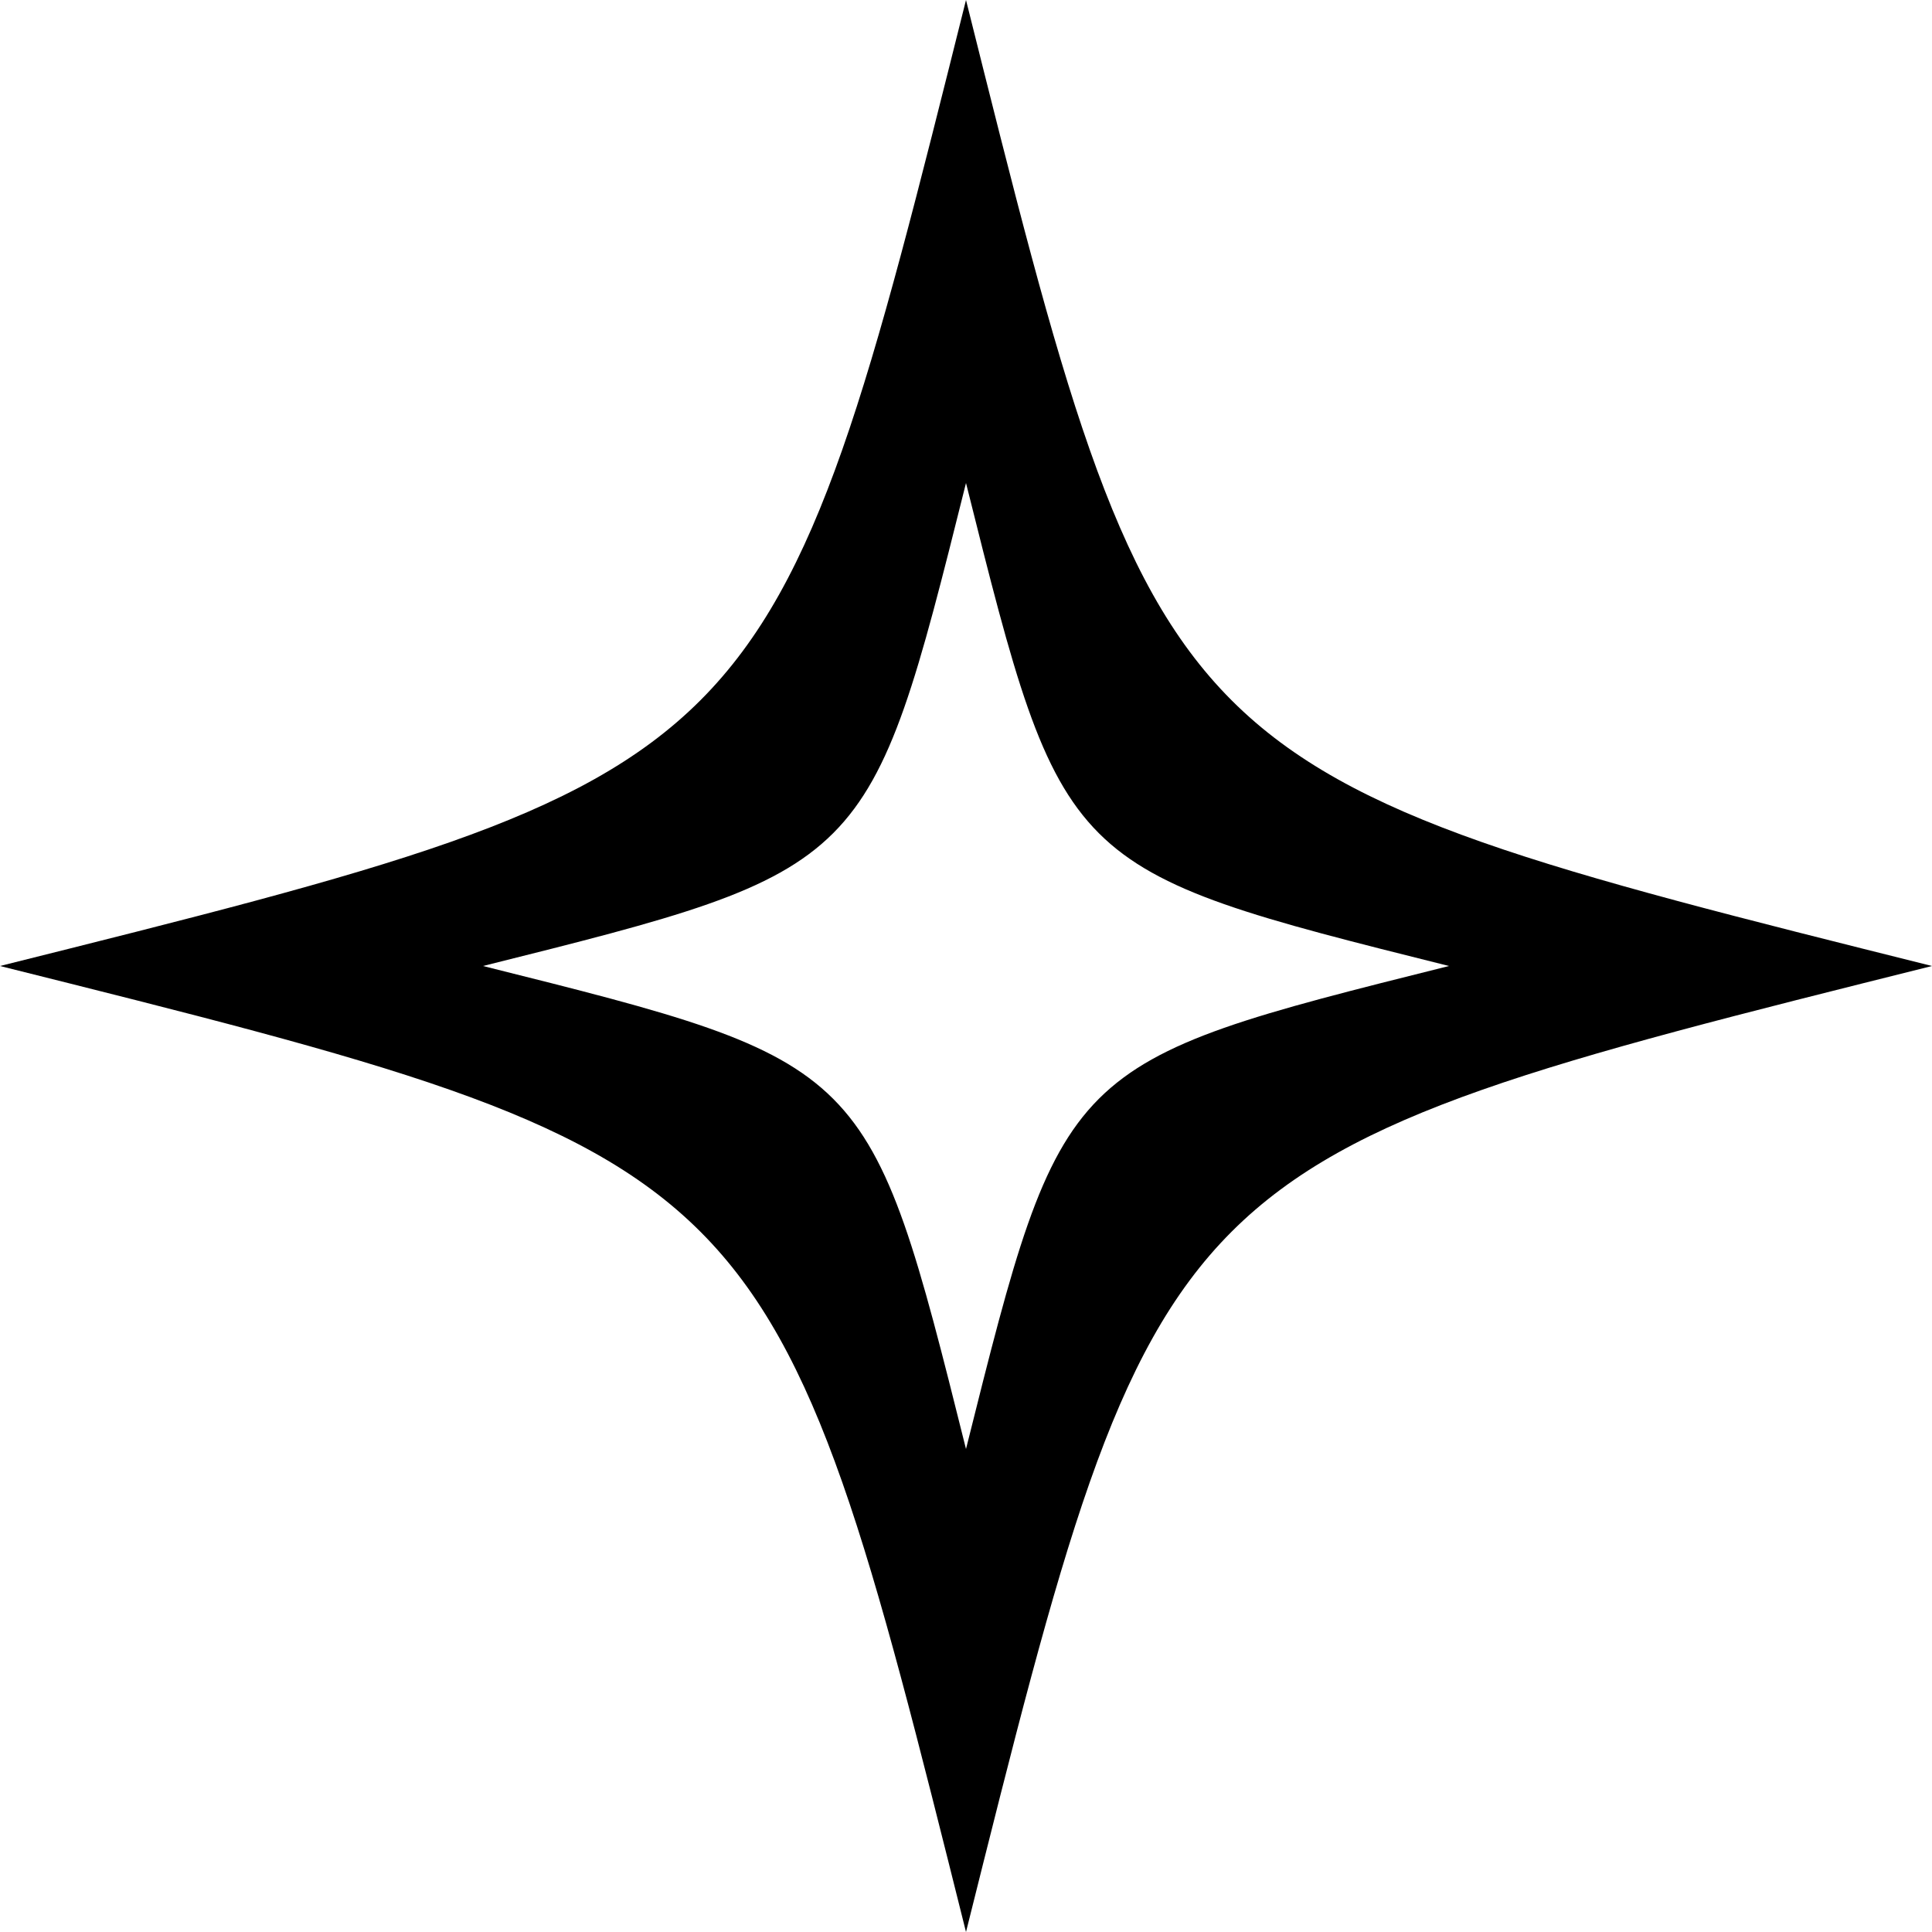
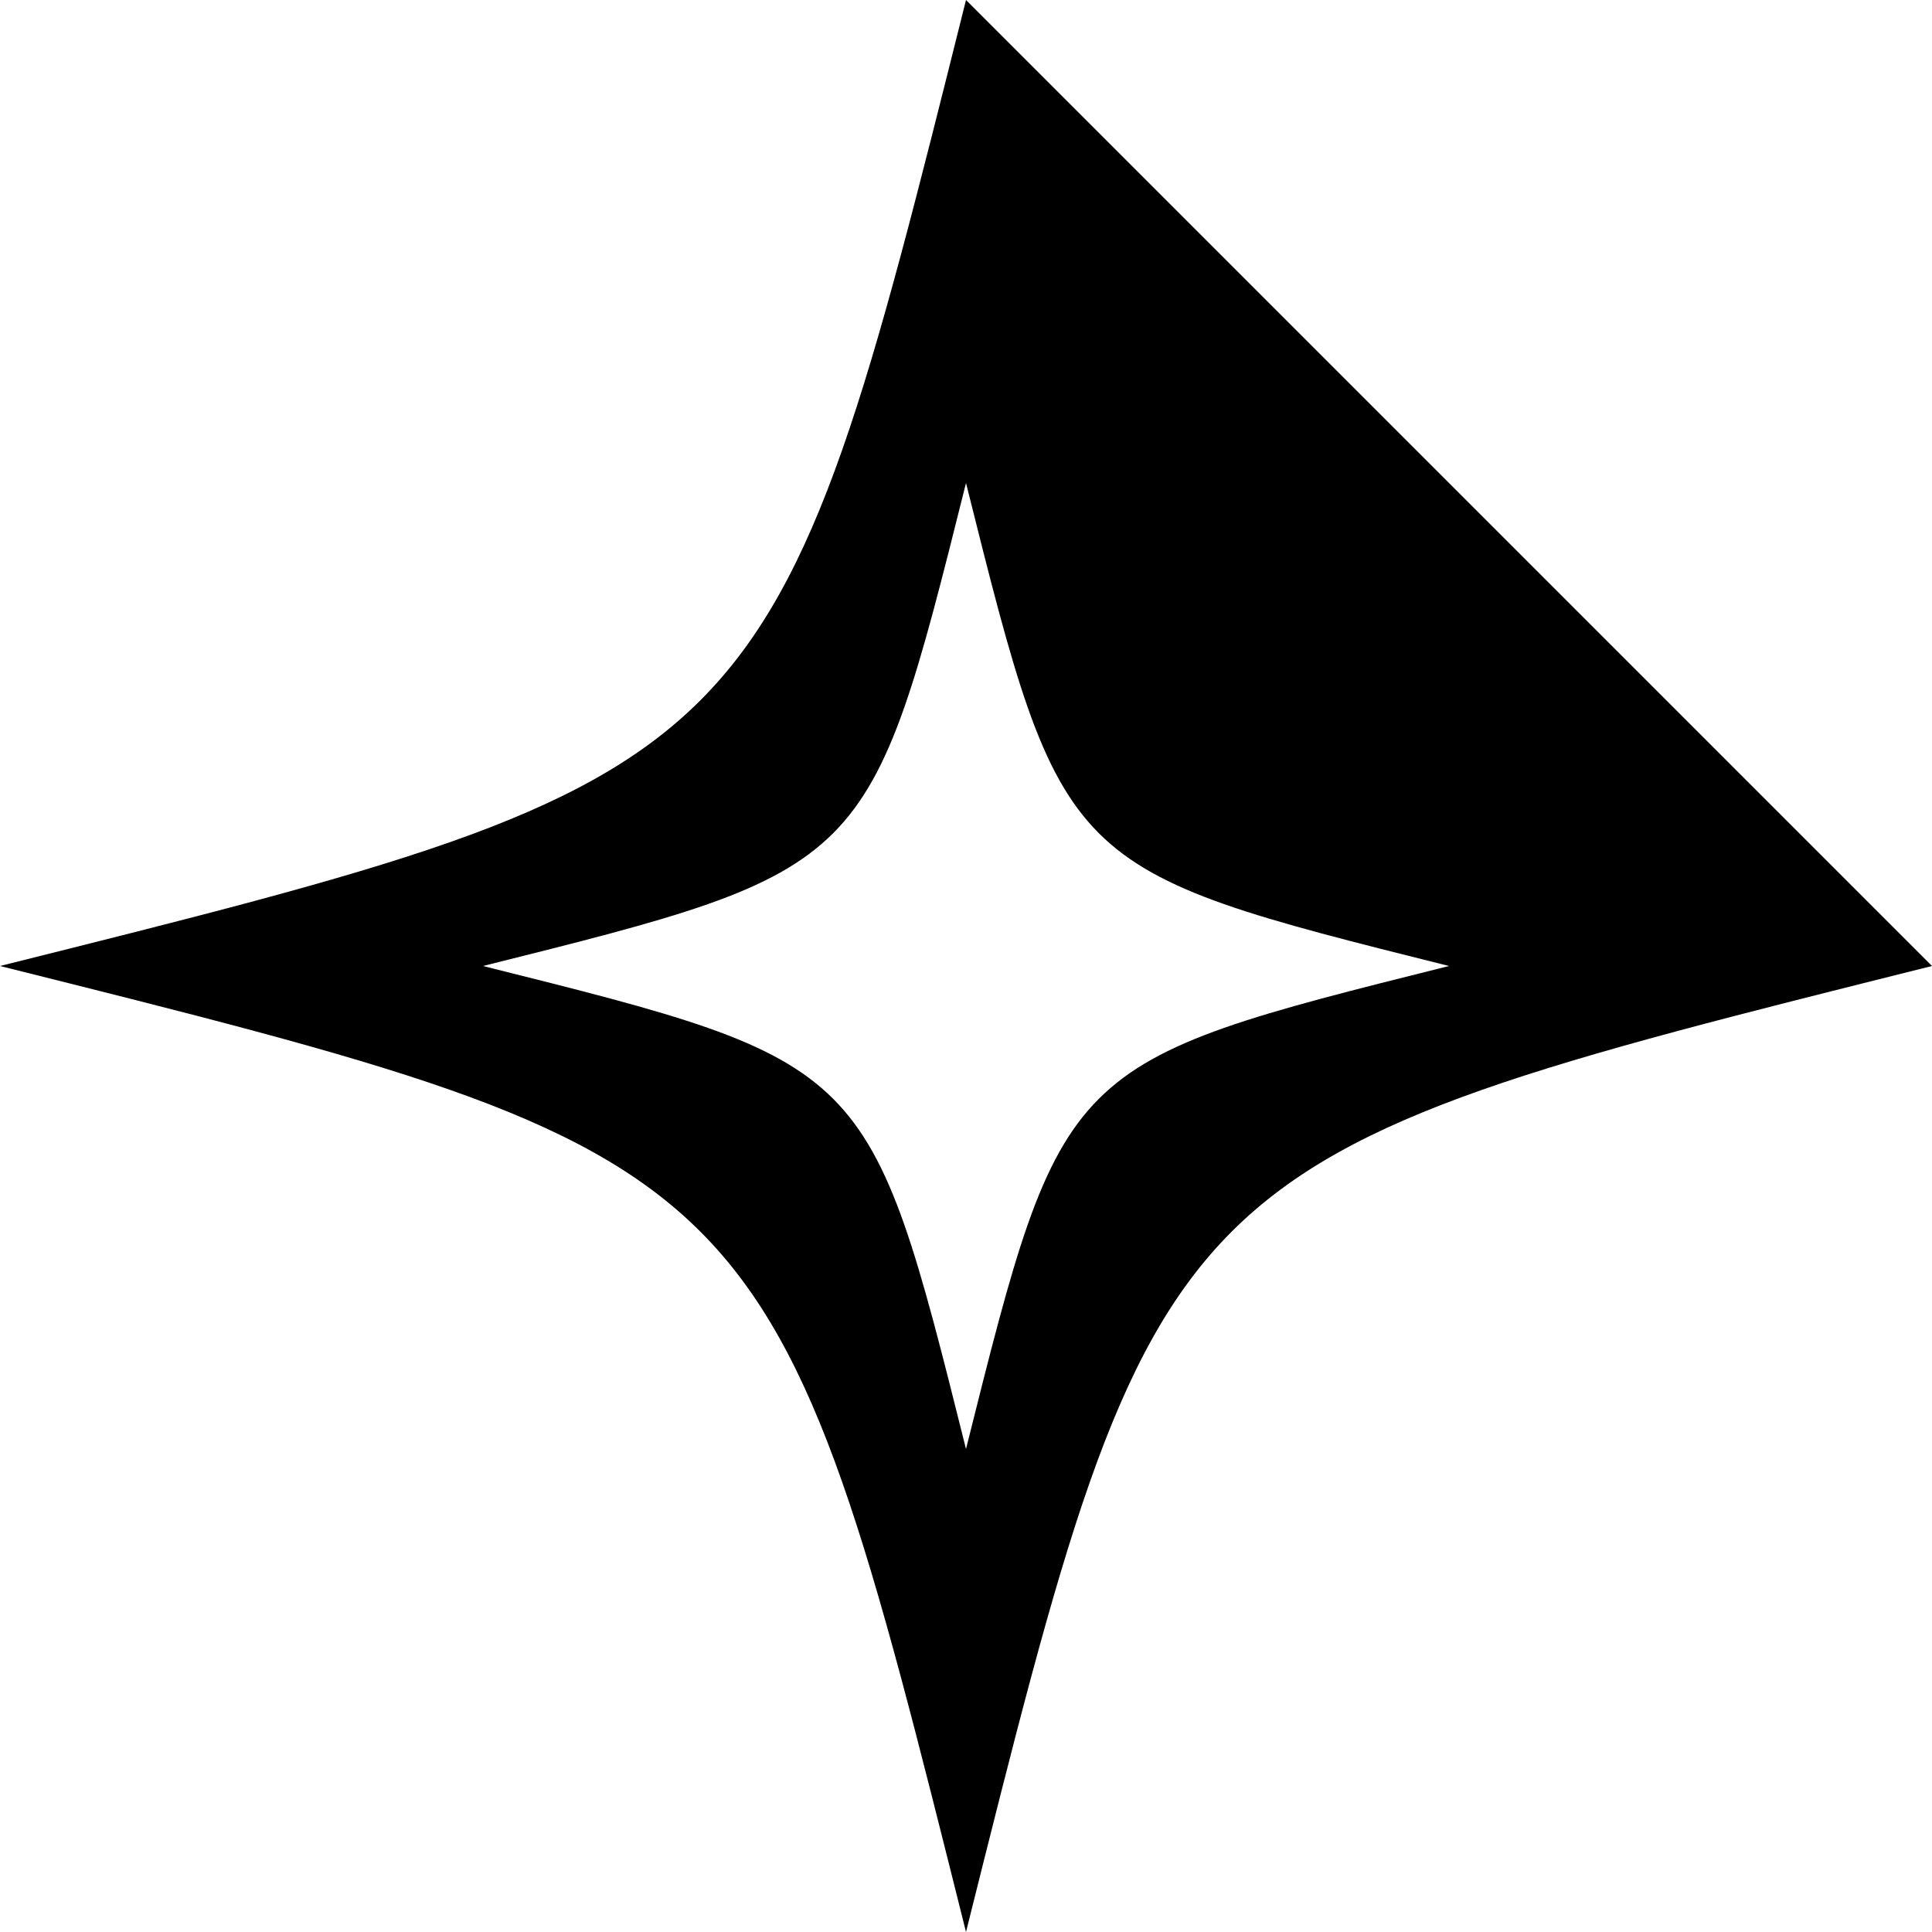
<svg xmlns="http://www.w3.org/2000/svg" viewBox="0 0 10 10">
-   <path d="M 5 0 C 4 4 4 4 0 5 C 4 6 4 6 5 10 C 6 6 6 6 10 5 C 6 4 6 4 5 0 z M 5 2.5 C 5.5 4.5 5.5 4.5 7.5 5 C 5.5 5.5 5.5 5.5 5 7.5 C 4.5 5.5 4.5 5.5 2.5 5 C 4.5 4.5 4.5 4.5 5 2.5 z" />
+   <path d="M 5 0 C 4 4 4 4 0 5 C 4 6 4 6 5 10 C 6 6 6 6 10 5 z M 5 2.5 C 5.5 4.5 5.5 4.5 7.5 5 C 5.5 5.5 5.5 5.5 5 7.5 C 4.5 5.5 4.5 5.5 2.5 5 C 4.5 4.5 4.5 4.5 5 2.5 z" />
</svg>